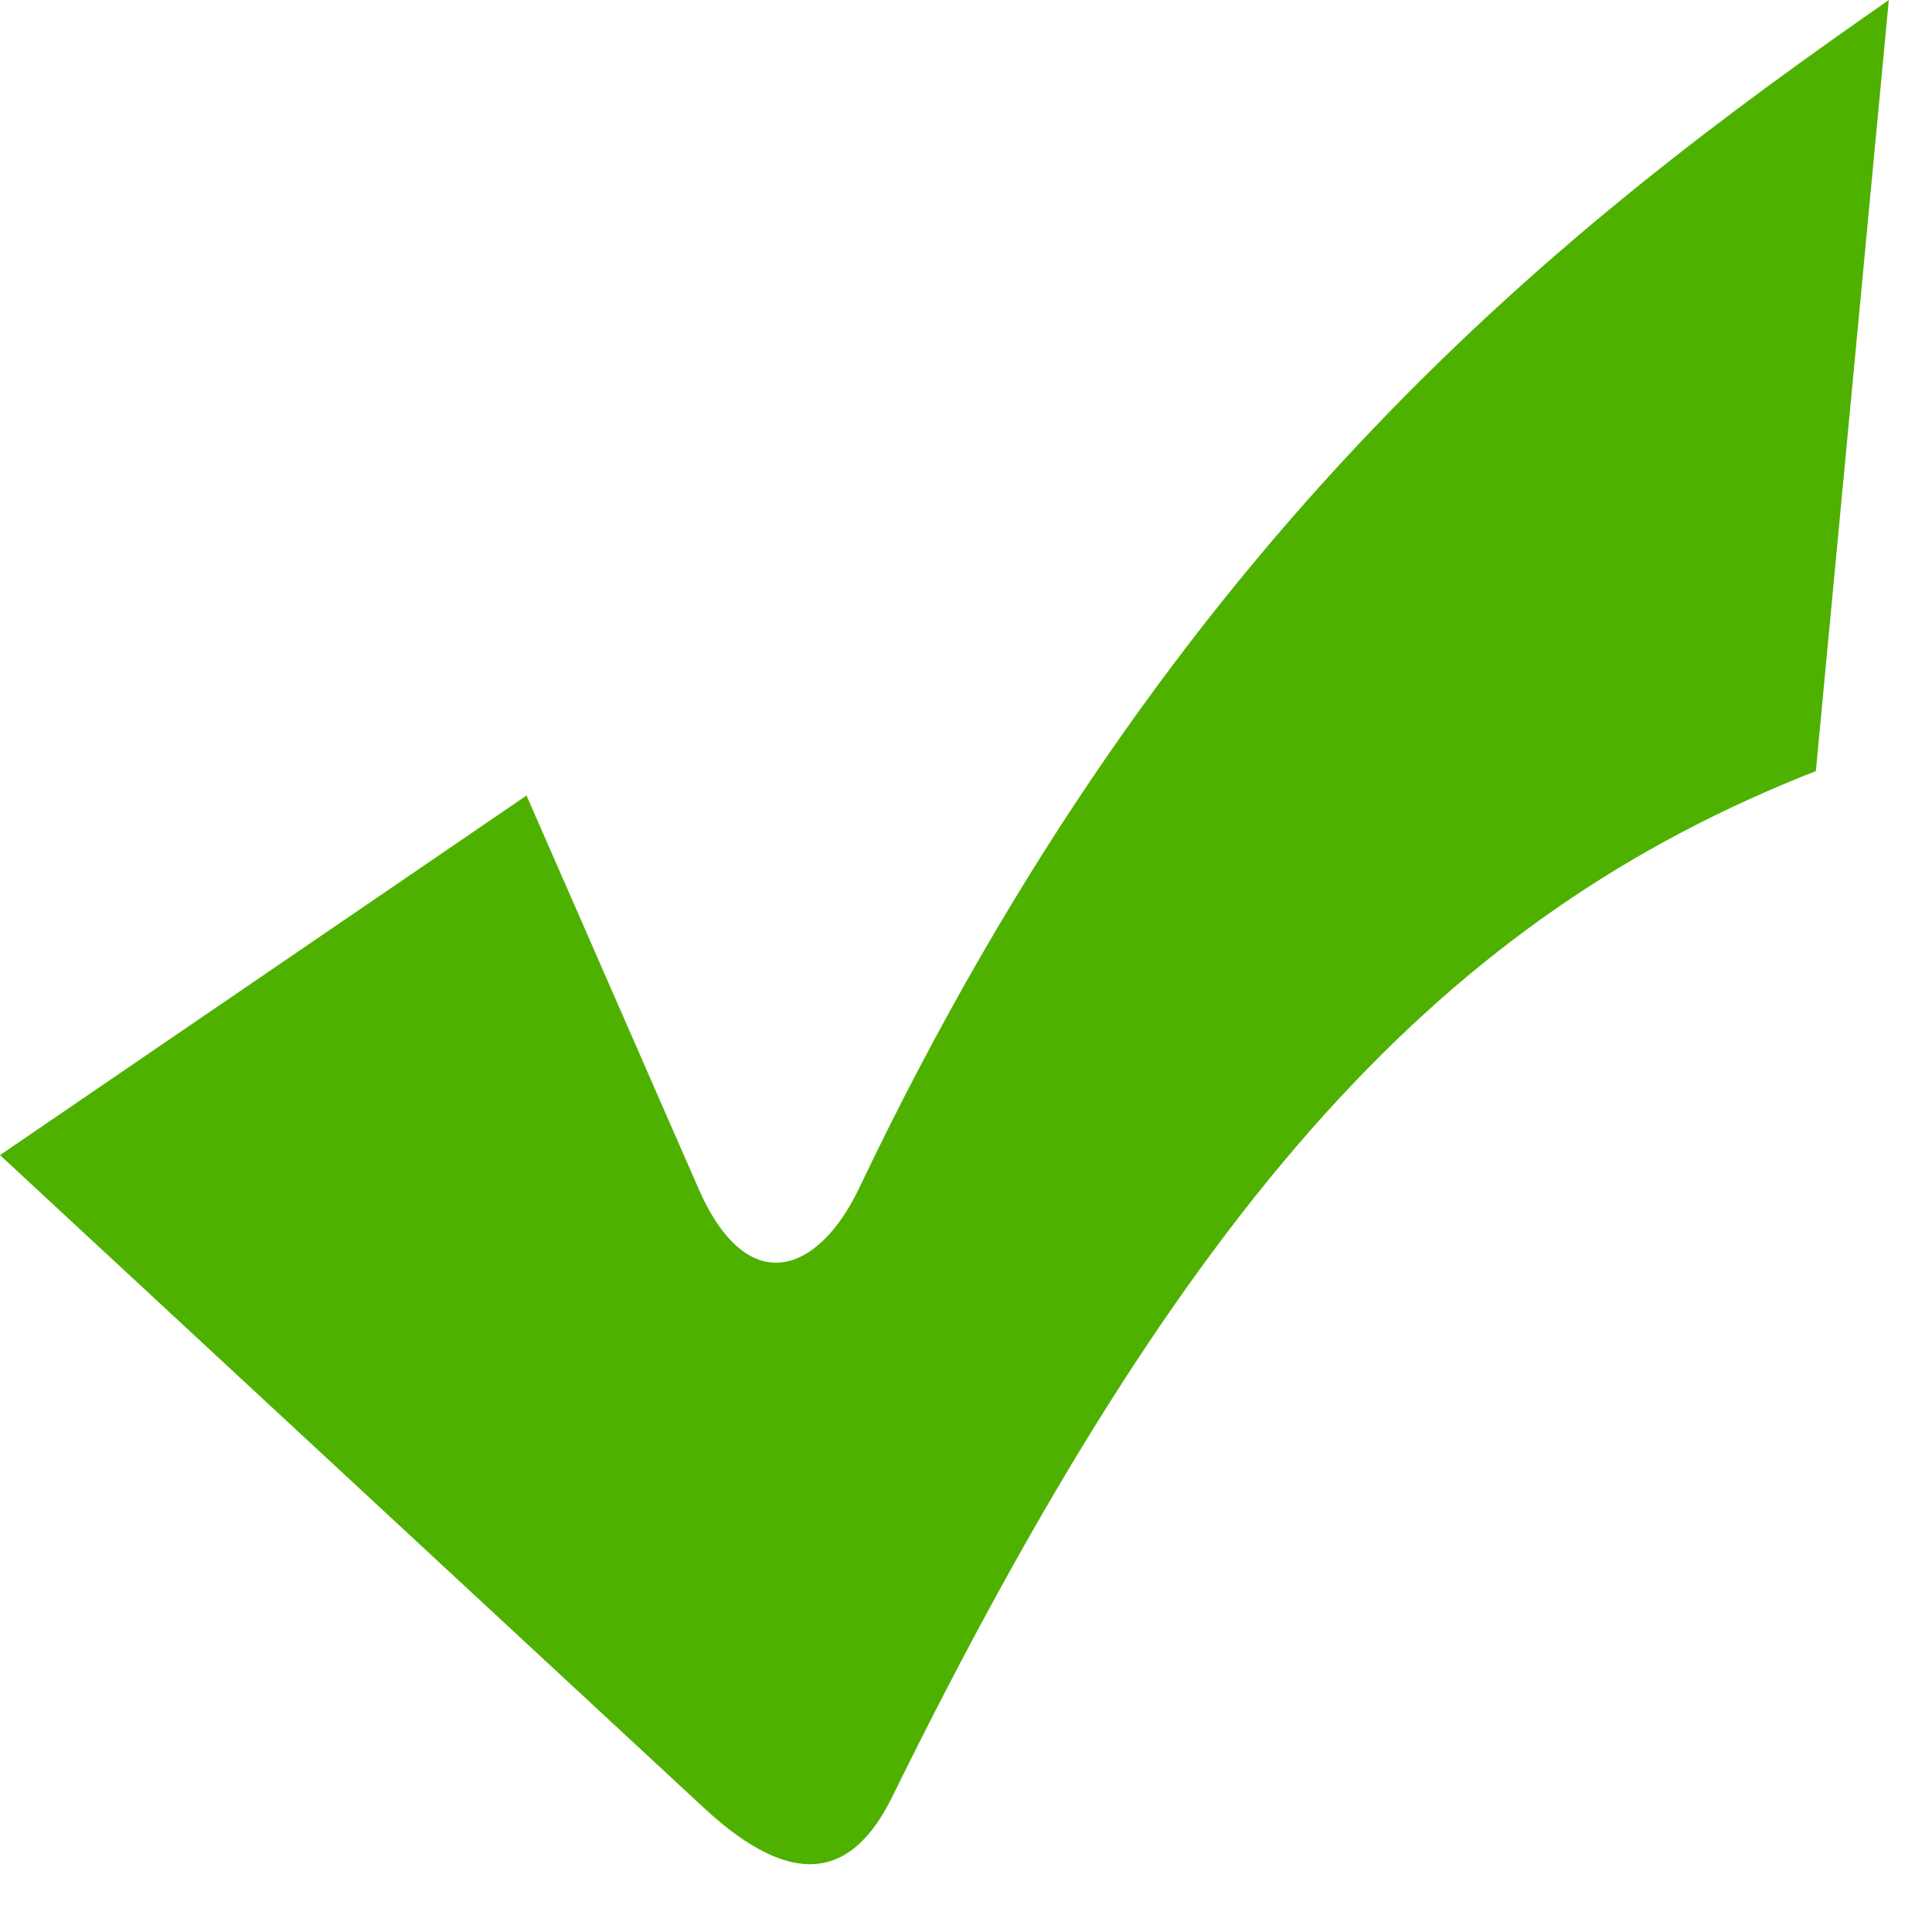
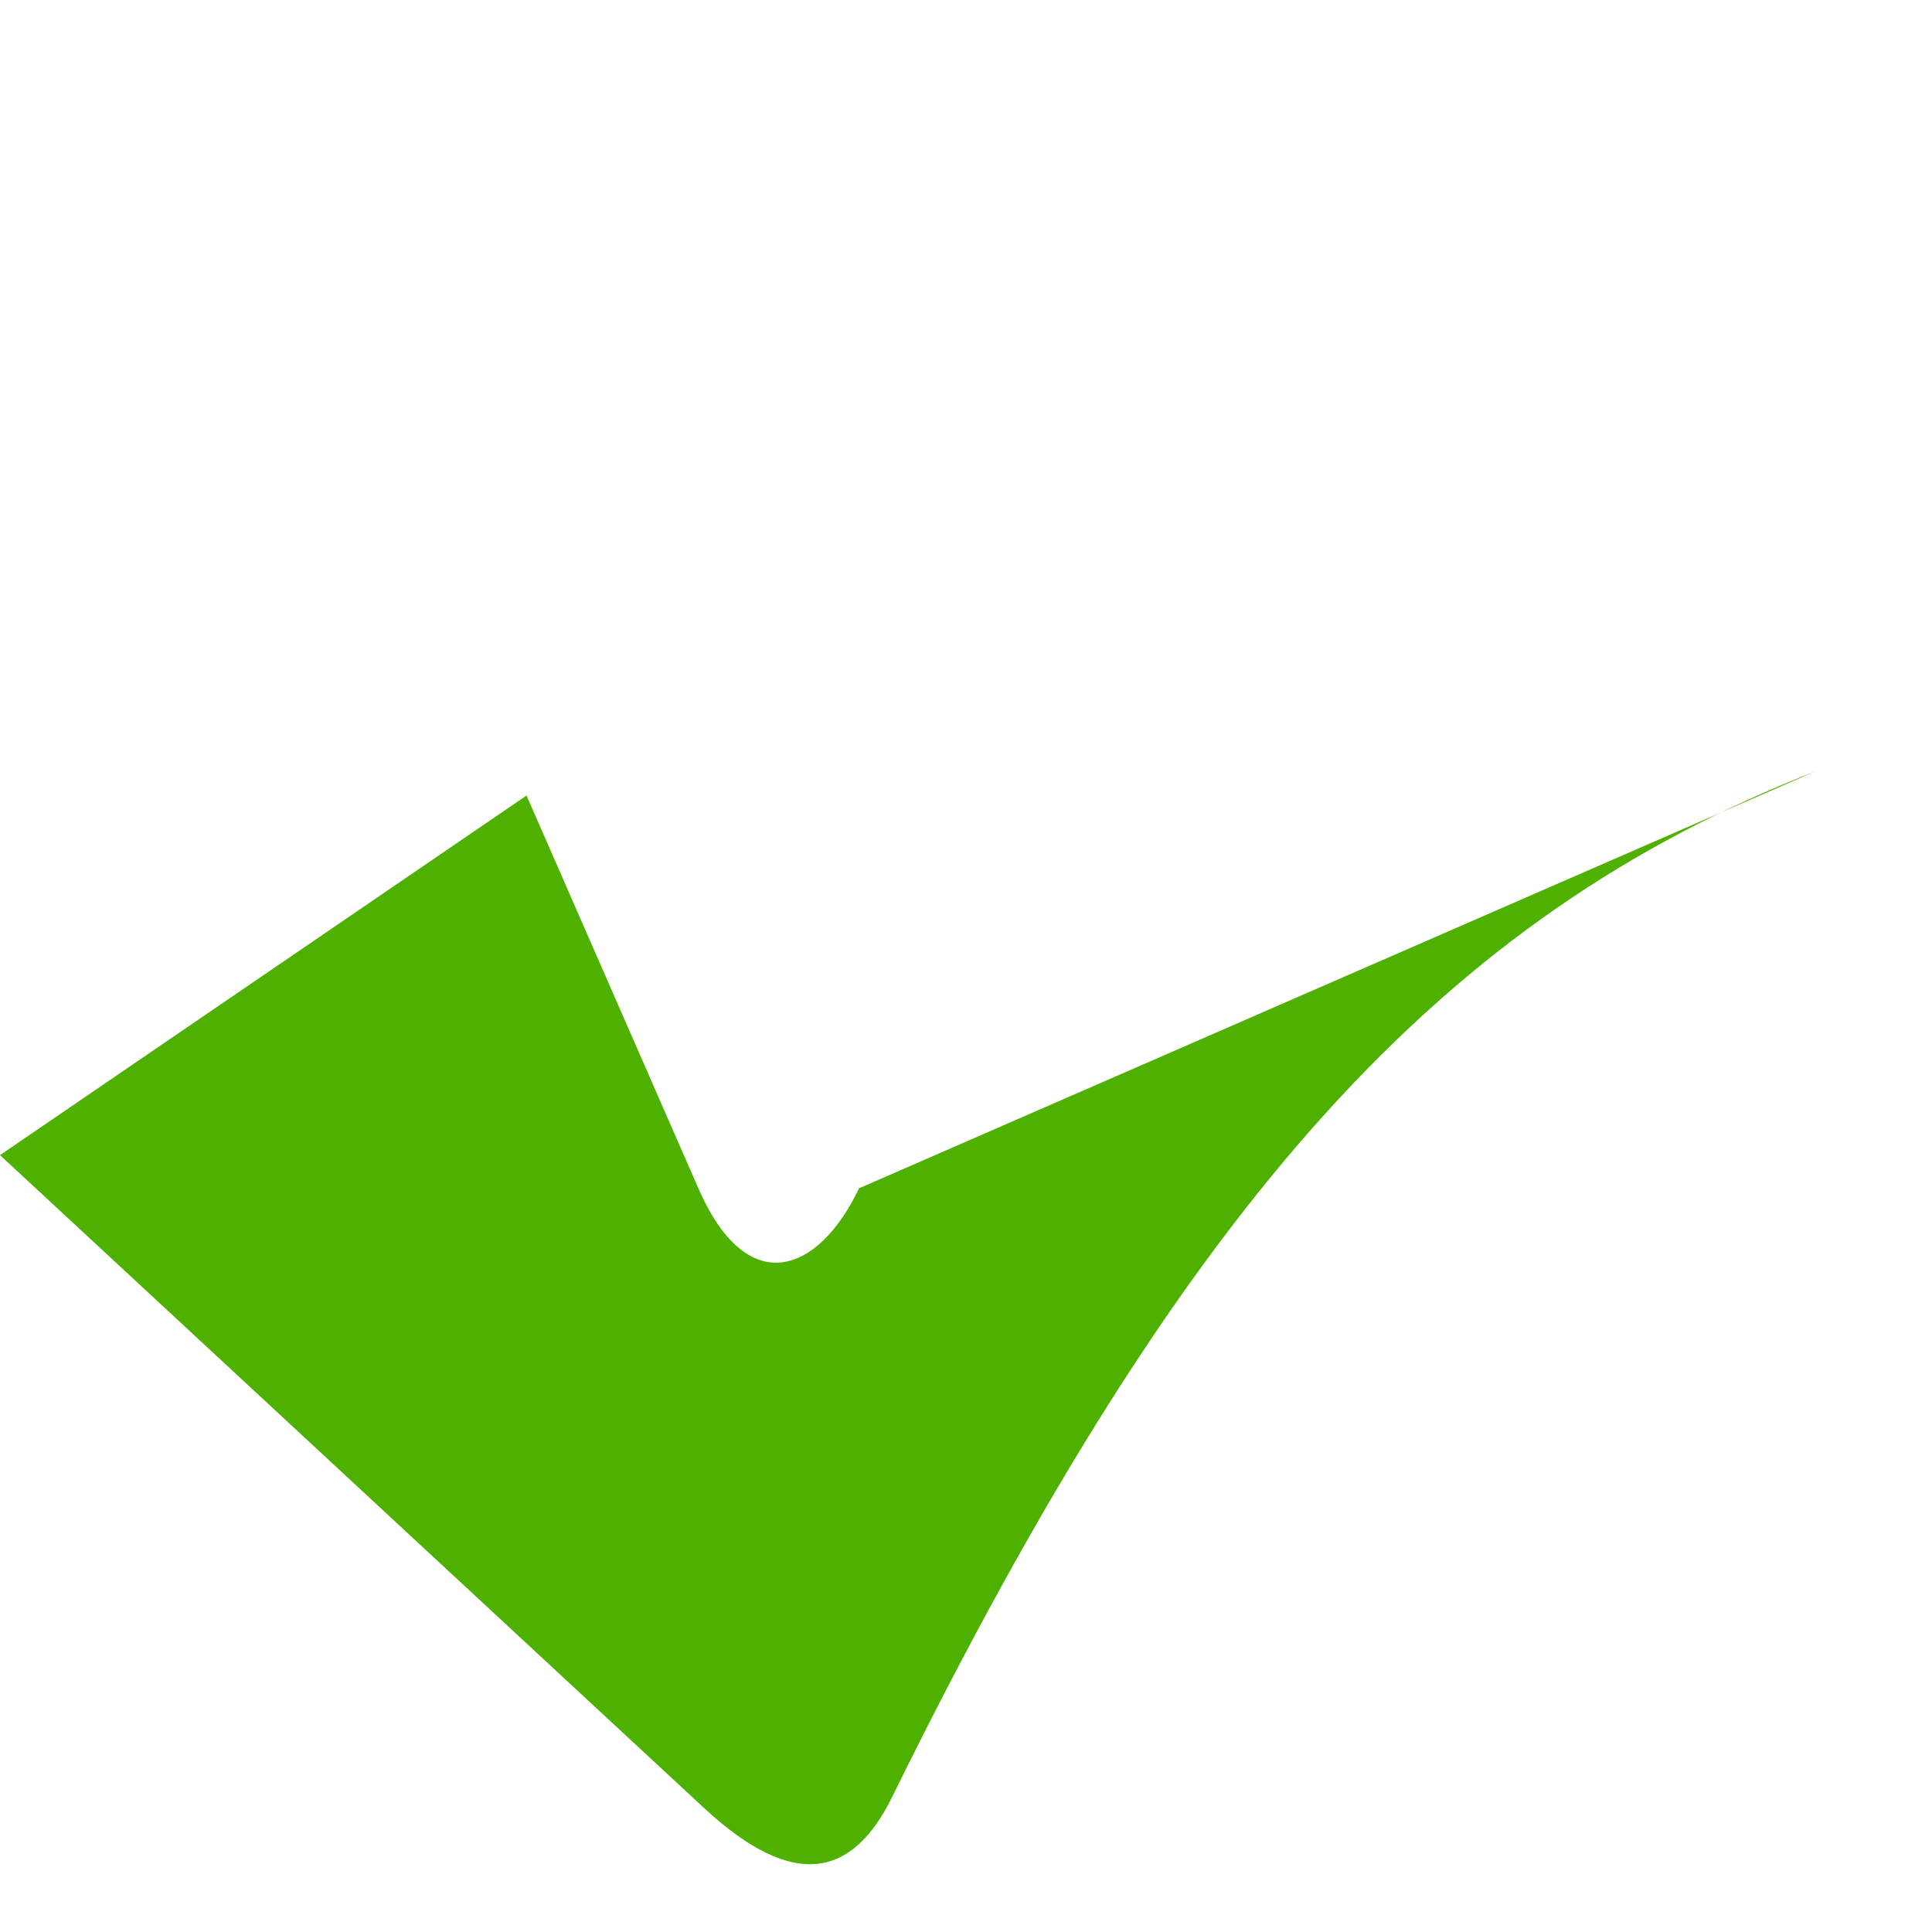
<svg xmlns="http://www.w3.org/2000/svg" width="17" height="17" viewBox="0 0 17 17" fill="none">
-   <path fill-rule="evenodd" clip-rule="evenodd" d="M0 10.164L4.633 7L6.145 10.456C6.578 11.447 7.204 11.202 7.559 10.456C10.338 4.62 13.84 1.937 16.62 0L15.978 6.785C12.722 8.061 10.457 10.51 7.851 15.81C7.508 16.51 6.994 16.65 6.194 15.908L5.54752e-06 10.164L0 10.164Z" fill="#4EB100" />
+   <path fill-rule="evenodd" clip-rule="evenodd" d="M0 10.164L4.633 7L6.145 10.456C6.578 11.447 7.204 11.202 7.559 10.456L15.978 6.785C12.722 8.061 10.457 10.51 7.851 15.81C7.508 16.51 6.994 16.65 6.194 15.908L5.54752e-06 10.164L0 10.164Z" fill="#4EB100" />
</svg>